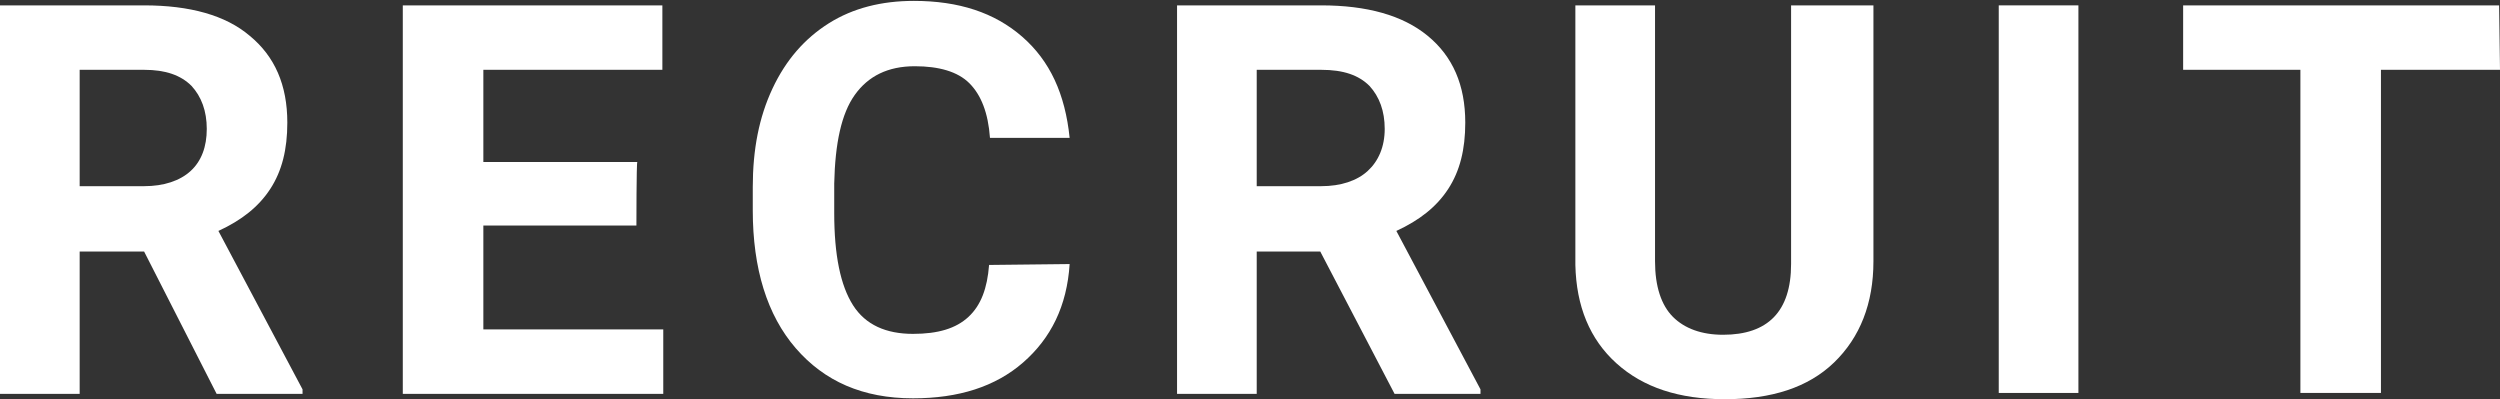
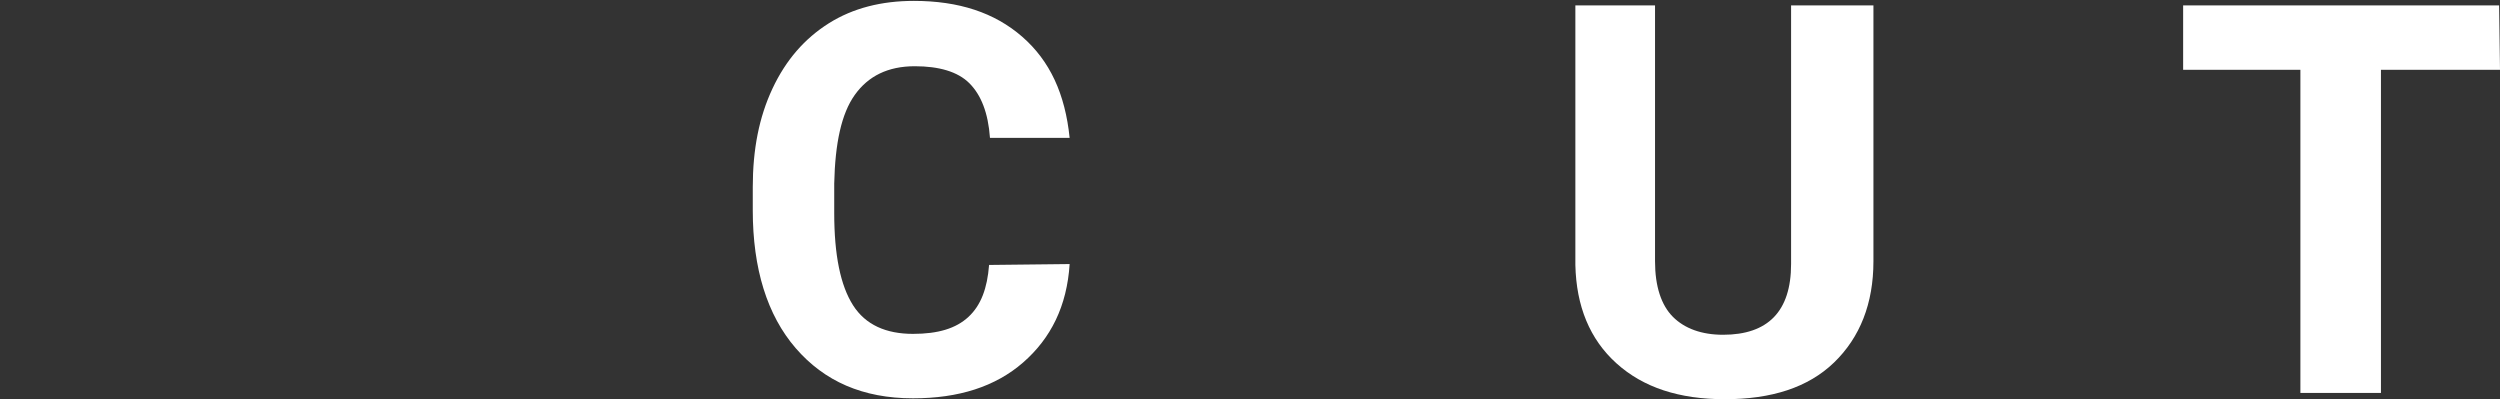
<svg xmlns="http://www.w3.org/2000/svg" version="1.1" id="レイヤー_1" x="0px" y="0px" width="279.3px" height="44.6px" viewBox="0 0 279.3 44.6" style="enable-background:new 0 0 279.3 44.6;" xml:space="preserve">
  <rect x="0" y="0" width="279.3" height="44.6" fill="#333333" stroke="none" />
  <style type="text/css">
	.st0{fill:#FFFFFF;}
</style>
  <g>
-     <path class="st0" d="M16.1,28.1H8.9V44H0V0.6h16.1c5.1,0,9.1,1.1,11.8,3.4c2.8,2.3,4.2,5.5,4.2,9.7c0,3-0.6,5.4-1.9,7.4   c-1.3,2-3.2,3.5-5.8,4.7l9.4,17.7V44h-9.6L16.1,28.1z M8.9,20.8h7.2c2.2,0,4-0.6,5.2-1.7c1.2-1.1,1.8-2.7,1.8-4.7   c0-2-0.6-3.6-1.7-4.8c-1.2-1.2-2.9-1.8-5.3-1.8H8.9V20.8z" />
-     <path class="st0" d="M71.1,25.2H54v11.6h20.1V44H45V0.6h29v7.2H54v10.3h17.2C71.1,18.2,71.1,25.2,71.1,25.2z" />
    <path class="st0" d="M119.5,29.5c-0.3,4.7-2.1,8.3-5.2,11s-7.2,4-12.3,4c-5.6,0-9.9-1.9-13.1-5.6c-3.2-3.7-4.8-8.9-4.8-15.4v-2.6   c0-4.2,0.7-7.8,2.2-11s3.6-5.6,6.3-7.3c2.7-1.7,5.9-2.5,9.5-2.5c5,0,9,1.3,12.1,4s4.8,6.4,5.3,11.3h-8.9c-0.2-2.8-1-4.8-2.3-6.1   s-3.4-1.9-6.1-1.9c-3,0-5.2,1.1-6.7,3.2s-2.2,5.4-2.3,9.9v3.3c0,4.7,0.7,8.1,2.1,10.3s3.7,3.2,6.7,3.2c2.8,0,4.8-0.6,6.2-1.9   c1.4-1.3,2.1-3.2,2.3-5.8L119.5,29.5L119.5,29.5z" />
-     <path class="st0" d="M147.5,28.1h-7.1V44h-8.9V0.6h16.1c5.1,0,9.1,1.1,11.9,3.4c2.8,2.3,4.2,5.5,4.2,9.7c0,3-0.6,5.4-1.9,7.4   c-1.3,2-3.2,3.5-5.8,4.7l9.4,17.7V44h-9.6L147.5,28.1z M140.4,20.8h7.2c2.2,0,4-0.6,5.2-1.7c1.2-1.1,1.9-2.7,1.9-4.7   c0-2-0.6-3.6-1.7-4.8c-1.2-1.2-2.9-1.8-5.4-1.8h-7.2L140.4,20.8L140.4,20.8z" />
    <path class="st0" d="M209.3,0.6v28.6c0,4.7-1.5,8.5-4.4,11.3s-7,4.1-12.2,4.1c-5.1,0-9.1-1.3-12.1-4s-4.5-6.4-4.6-11V0.6h8.9v28.6   c0,2.8,0.7,4.9,2,6.2s3.2,2,5.6,2c5,0,7.6-2.6,7.6-7.9V0.6H209.3z" />
-     <path class="st0" d="M232.2,43.9h-8.9V0.6h8.9V43.9z" />
    <path class="st0" d="M279.3,7.8H266v36.1H257V7.8h-13.1V0.6h35.3L279.3,7.8L279.3,7.8z" />
  </g>
</svg>